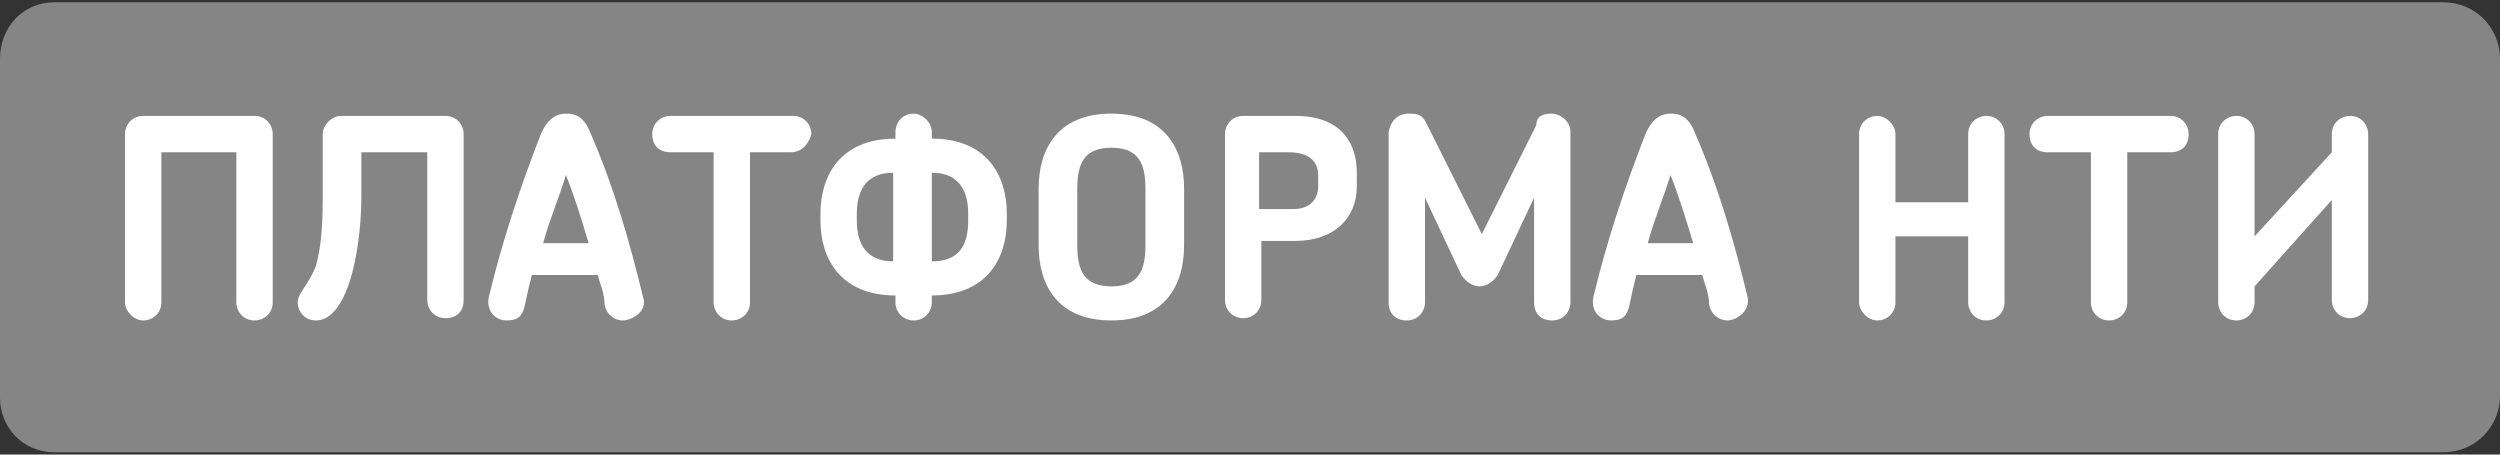
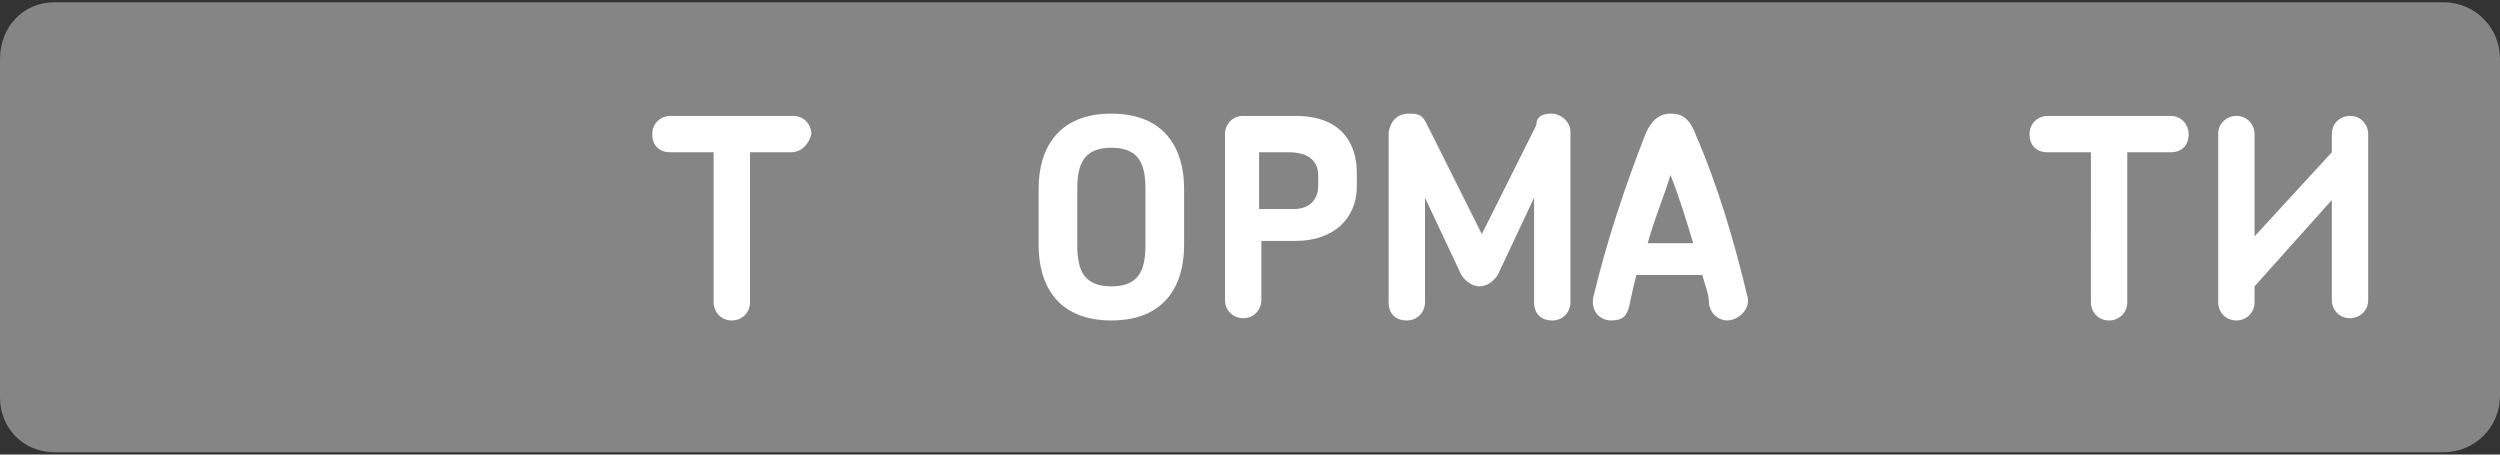
<svg xmlns="http://www.w3.org/2000/svg" xmlns:xlink="http://www.w3.org/1999/xlink" version="1.1" id="Слой_1" x="0px" y="0px" viewBox="0 0 110 20" style="enable-background:new 0 0 110 20;" xml:space="preserve">
  <rect x="0" y="0" width="110" height="20" fill="#333333" stroke="none" />
  <style type="text/css"> .st0{opacity:0.4;enable-background:new ;} .st1{clip-path:url(#SVGID_00000127036307833447684760000010977918107092052413_);fill:#FFFFFF;} .st2{fill:#FFFFFF;} </style>
  <g>
    <g class="st0">
      <g>
        <defs>
          <rect id="SVGID_1_" x="0" y="0.1" width="110.1" height="19.8" />
        </defs>
        <clipPath id="SVGID_00000154397731493215583060000000353601931677303184_">
          <use xlink:href="#SVGID_1_" style="overflow:visible;" />
        </clipPath>
        <path style="clip-path:url(#SVGID_00000154397731493215583060000000353601931677303184_);fill:#FFFFFF;" d="M2.4,19.9h105.1 c1.4,0,2.5-1.1,2.5-2.5V2.6c0-1.4-1.1-2.5-2.5-2.5H2.4C1,0.1,0,1.2,0,2.6v14.9C0,18.8,1,19.9,2.4,19.9L2.4,19.9z" />
      </g>
    </g>
    <path class="st2" d="M48.9,5c-2.4,0-3.2,1.6-3.2,3.3v2.5c0,1.7,0.8,3.3,3.2,3.3s3.2-1.6,3.2-3.3V8.3C52.1,6.6,51.3,5,48.9,5 M50.4,10.8c0,1.1-0.3,1.8-1.5,1.8s-1.5-0.7-1.5-1.8V8.3c0-1.1,0.3-1.8,1.5-1.8s1.5,0.7,1.5,1.8V10.8z" />
-     <path class="st2" d="M57,5.1h-2.3c-0.5,0-0.8,0.4-0.8,0.8v7.3c0,0.5,0.4,0.8,0.8,0.8c0.5,0,0.8-0.4,0.8-0.8v-2.6H57 c1.7,0,2.7-1,2.7-2.4V7.6C59.7,6.4,59.1,5.1,57,5.1z M58,8.2c0,0.5-0.3,1-1.1,1h-1.5V6.7h1.3c1,0,1.3,0.5,1.3,1V8.2z" />
-     <path class="st2" d="M28.3,13.1c-0.6-2.5-1.3-4.9-2.3-7.2C25.7,5.1,25.3,5,24.9,5c-0.4,0-0.8,0.2-1.1,0.9c-0.9,2.3-1.7,4.7-2.3,7.2 c-0.1,0.6,0.3,1,0.8,1c0.5,0,0.7-0.2,0.8-0.7c0.1-0.5,0.2-0.9,0.3-1.3h2.9c0.1,0.4,0.3,0.8,0.3,1.3c0.1,0.5,0.5,0.7,0.8,0.7 C27.8,14.1,28.5,13.7,28.3,13.1L28.3,13.1z M23.9,10.7c0.3-1.1,0.7-2,1-3c0.4,1,0.7,2,1,3H23.9L23.9,10.7z" />
+     <path class="st2" d="M57,5.1h-2.3c-0.5,0-0.8,0.4-0.8,0.8v7.3c0,0.5,0.4,0.8,0.8,0.8c0.5,0,0.8-0.4,0.8-0.8v-2.6H57 c1.7,0,2.7-1,2.7-2.4V7.6C59.7,6.4,59.1,5.1,57,5.1M58,8.2c0,0.5-0.3,1-1.1,1h-1.5V6.7h1.3c1,0,1.3,0.5,1.3,1V8.2z" />
    <path class="st2" d="M76.9,13.1c-0.6-2.5-1.3-4.9-2.3-7.2C74.3,5.1,73.9,5,73.5,5c-0.4,0-0.8,0.2-1.1,0.9c-0.9,2.3-1.7,4.7-2.3,7.2 c-0.1,0.6,0.3,1,0.8,1c0.5,0,0.7-0.2,0.8-0.7c0.1-0.5,0.2-0.9,0.3-1.3h2.9c0.1,0.4,0.3,0.8,0.3,1.3c0.1,0.5,0.5,0.7,0.8,0.7 C76.4,14.1,77,13.7,76.9,13.1L76.9,13.1z M72.5,10.7c0.3-1.1,0.7-2,1-3c0.4,1,0.7,2,1,3H72.5L72.5,10.7z" />
-     <path class="st2" d="M41,6.1V5.8C41,5.4,40.6,5,40.2,5c-0.5,0-0.8,0.4-0.8,0.8v0.3c-2.4,0-3.3,1.6-3.3,3.3v0.3 c0,1.7,0.9,3.3,3.3,3.3v0.3c0,0.5,0.4,0.8,0.8,0.8c0.5,0,0.8-0.4,0.8-0.8V13c2.4,0,3.3-1.6,3.3-3.3V9.4C44.3,7.7,43.4,6.1,41,6.1 M39.3,11.5c-1.2,0-1.6-0.8-1.6-1.8V9.4c0-1,0.4-1.8,1.6-1.8V11.5z M42.6,9.7c0,1.1-0.4,1.8-1.6,1.8V7.6c1.2,0,1.6,0.8,1.6,1.8V9.7 z" />
-     <path class="st2" d="M12,13.3c0,0.5-0.4,0.8-0.8,0.8c-0.5,0-0.8-0.4-0.8-0.8V6.7H7.1v6.6c0,0.5-0.4,0.8-0.8,0.8s-0.8-0.4-0.8-0.8 V5.9c0-0.4,0.3-0.8,0.8-0.8h4.9c0.5,0,0.8,0.4,0.8,0.8V13.3z" />
-     <path class="st2" d="M20.4,13.2c0,0.5-0.3,0.8-0.8,0.8c-0.5,0-0.8-0.4-0.8-0.8V6.7h-2.9v2c0,1.2-0.2,3.2-0.8,4.4 c-0.3,0.6-0.7,1-1.2,1c-0.5,0-0.8-0.4-0.8-0.8s0.5-0.8,0.8-1.6c0.2-0.7,0.3-1.6,0.3-2.9V5.9c0-0.4,0.4-0.8,0.8-0.8h4.6 c0.5,0,0.8,0.4,0.8,0.8L20.4,13.2L20.4,13.2z" />
    <path class="st2" d="M34.8,6.7H33v6.6c0,0.5-0.4,0.8-0.8,0.8c-0.5,0-0.8-0.4-0.8-0.8V6.7h-1.9c-0.5,0-0.8-0.3-0.8-0.8 c0-0.5,0.4-0.8,0.8-0.8h5.4c0.5,0,0.8,0.4,0.8,0.8C35.6,6.3,35.3,6.7,34.8,6.7" />
    <path class="st2" d="M69.1,13.3c0,0.4-0.3,0.8-0.8,0.8c-0.5,0-0.8-0.3-0.8-0.8V8.7l-1.6,3.4c-0.2,0.3-0.5,0.5-0.8,0.5 c-0.3,0-0.6-0.2-0.8-0.5l-1.6-3.4v4.6c0,0.4-0.3,0.8-0.8,0.8c-0.5,0-0.8-0.3-0.8-0.8V5.8C61.2,5.3,61.5,5,62,5 c0.5,0,0.6,0.1,0.8,0.5l2.4,4.8l2.4-4.8C67.6,5.1,67.9,5,68.3,5c0.3,0,0.8,0.3,0.8,0.8V13.3z" />
-     <path class="st2" d="M88.2,13.3c0,0.5-0.4,0.8-0.8,0.8c-0.5,0-0.8-0.4-0.8-0.8v-2.9h-3.2v2.9c0,0.5-0.4,0.8-0.8,0.8 s-0.8-0.4-0.8-0.8V5.9c0-0.5,0.4-0.8,0.8-0.8s0.8,0.4,0.8,0.8v3h3.2v-3c0-0.5,0.4-0.8,0.8-0.8c0.5,0,0.8,0.4,0.8,0.8V13.3z" />
    <path class="st2" d="M95.5,6.7h-1.9v6.6c0,0.5-0.4,0.8-0.8,0.8c-0.5,0-0.8-0.4-0.8-0.8V6.7h-1.9c-0.5,0-0.8-0.3-0.8-0.8 c0-0.5,0.4-0.8,0.8-0.8h5.4c0.5,0,0.8,0.4,0.8,0.8C96.3,6.4,96,6.7,95.5,6.7" />
    <path class="st2" d="M104.2,13.2c0,0.5-0.4,0.8-0.8,0.8c-0.5,0-0.8-0.4-0.8-0.8V8.8l-3.4,3.8v0.7c0,0.5-0.4,0.8-0.8,0.8 c-0.5,0-0.8-0.4-0.8-0.8V5.9c0-0.5,0.4-0.8,0.8-0.8c0.5,0,0.8,0.4,0.8,0.8v4.5l3.4-3.7V5.9c0-0.5,0.4-0.8,0.8-0.8 c0.5,0,0.8,0.4,0.8,0.8V13.2L104.2,13.2z" />
  </g>
</svg>